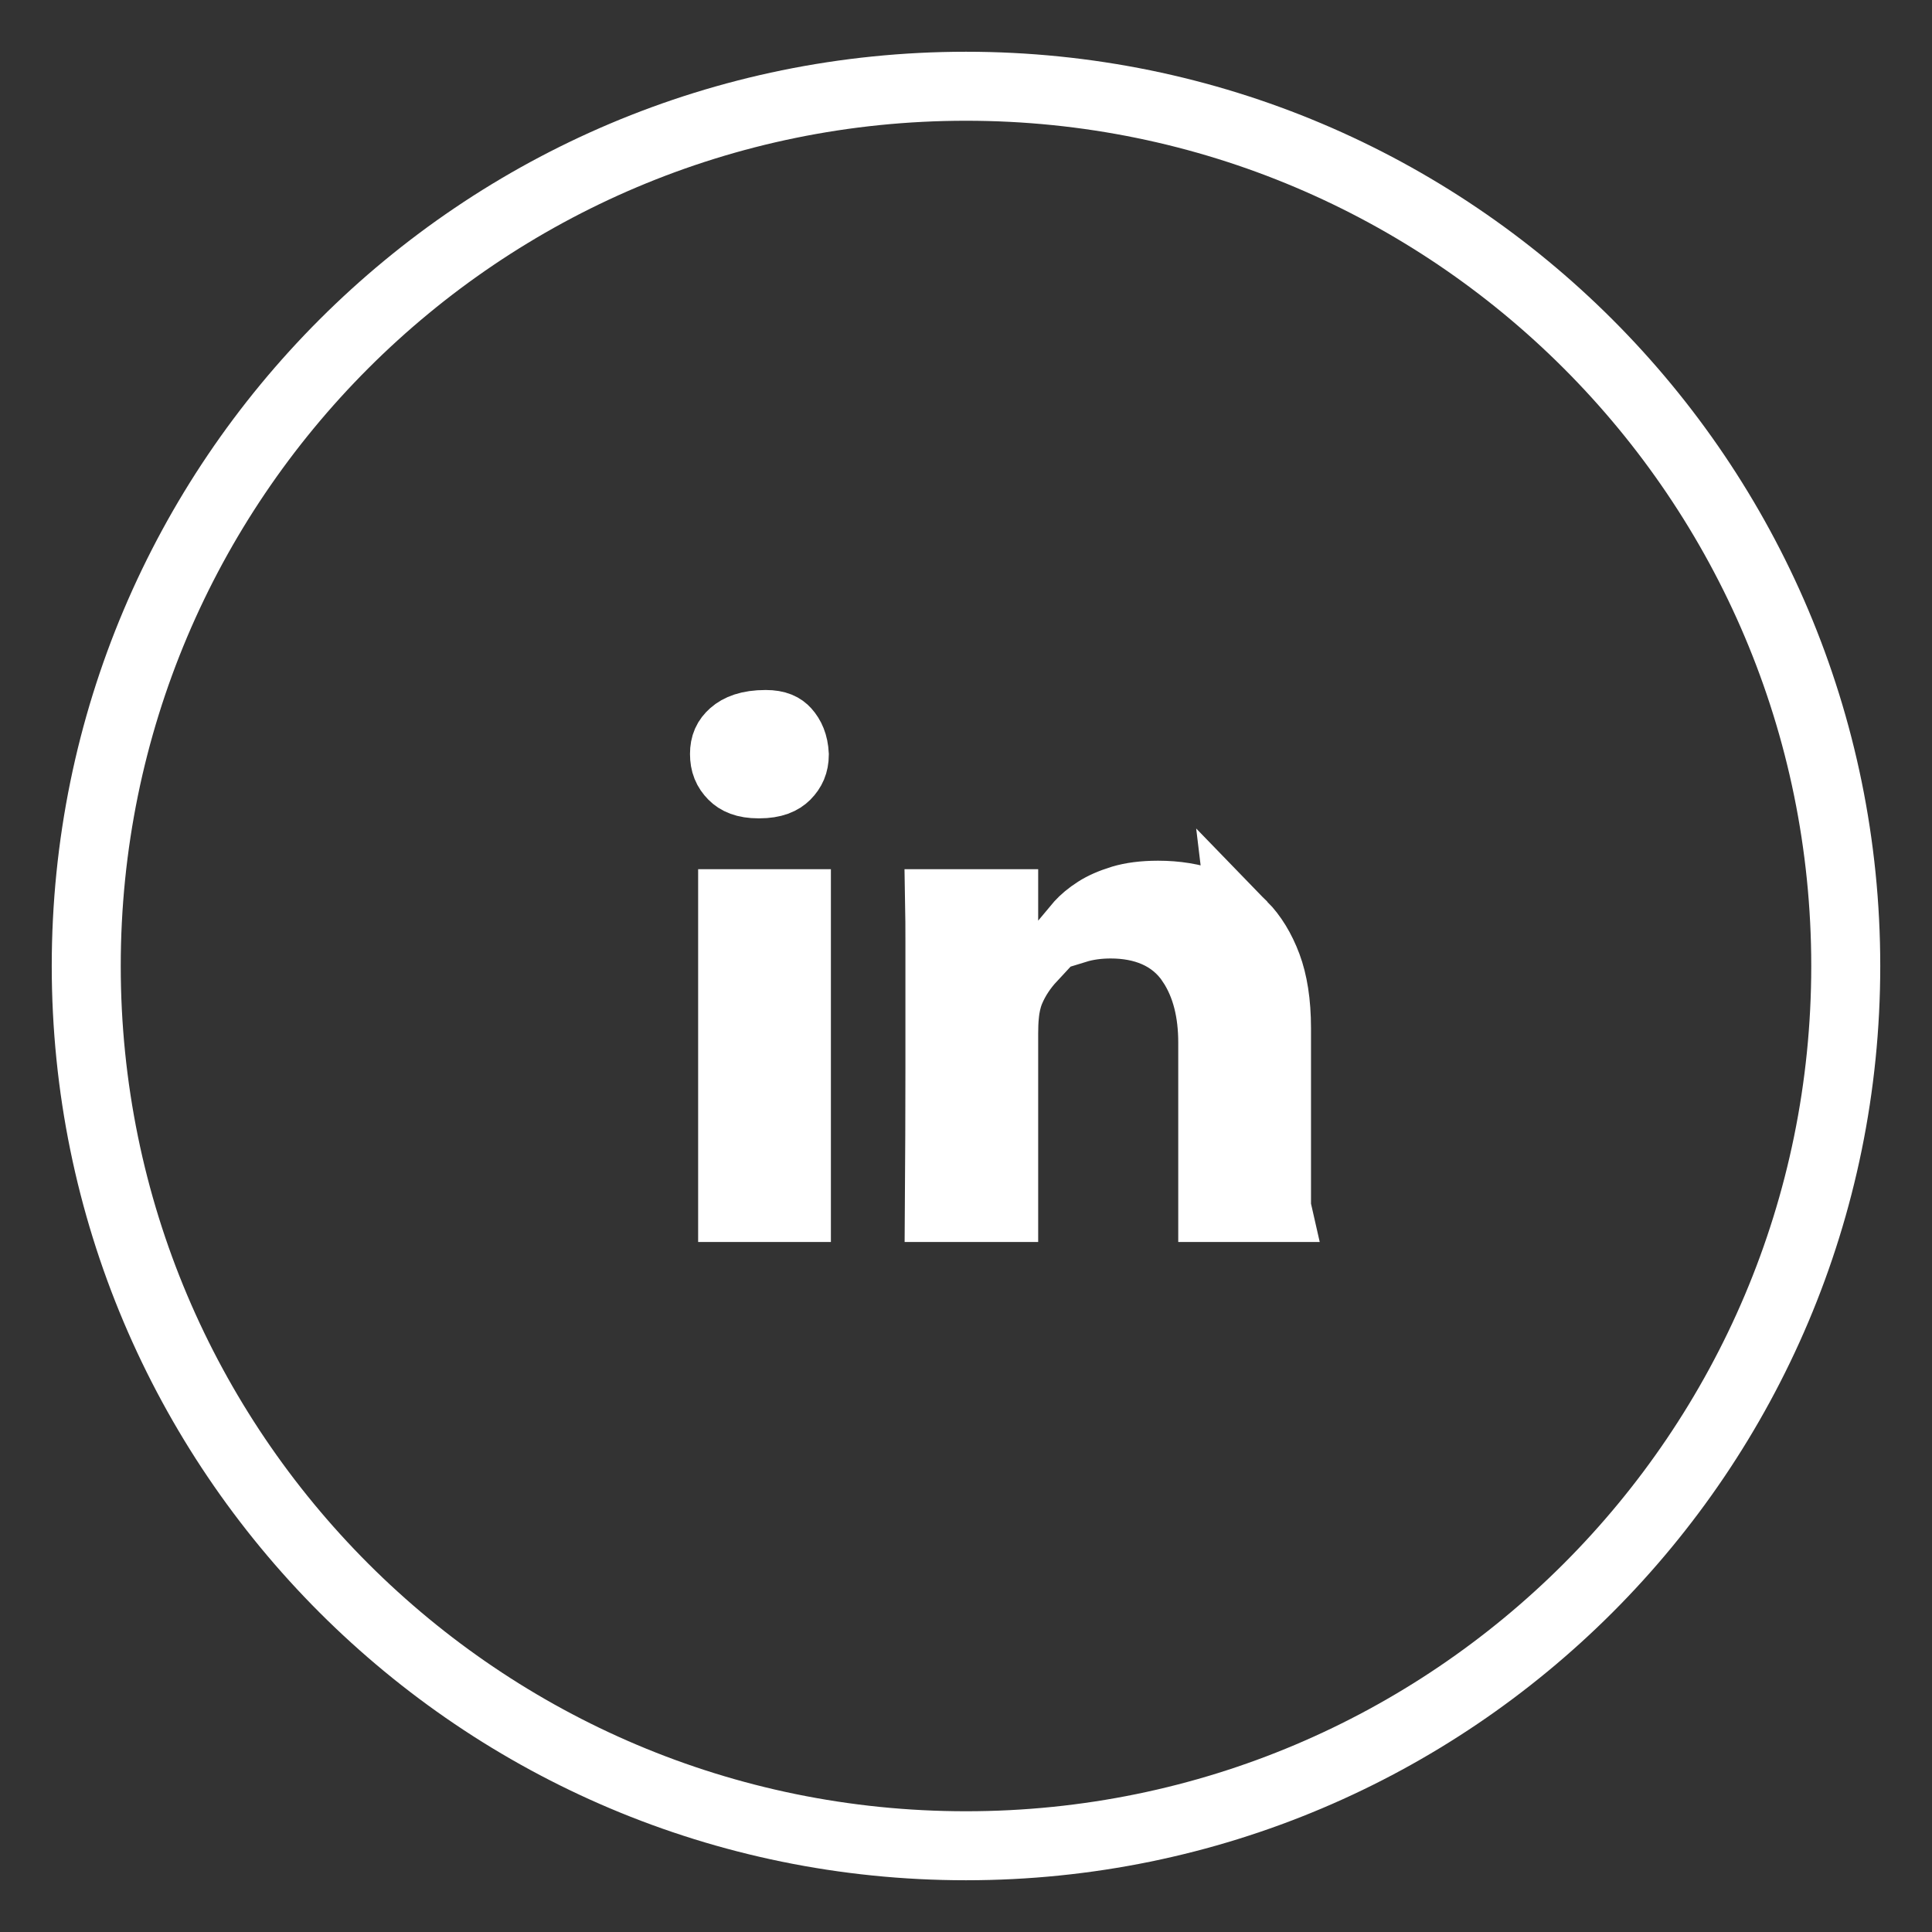
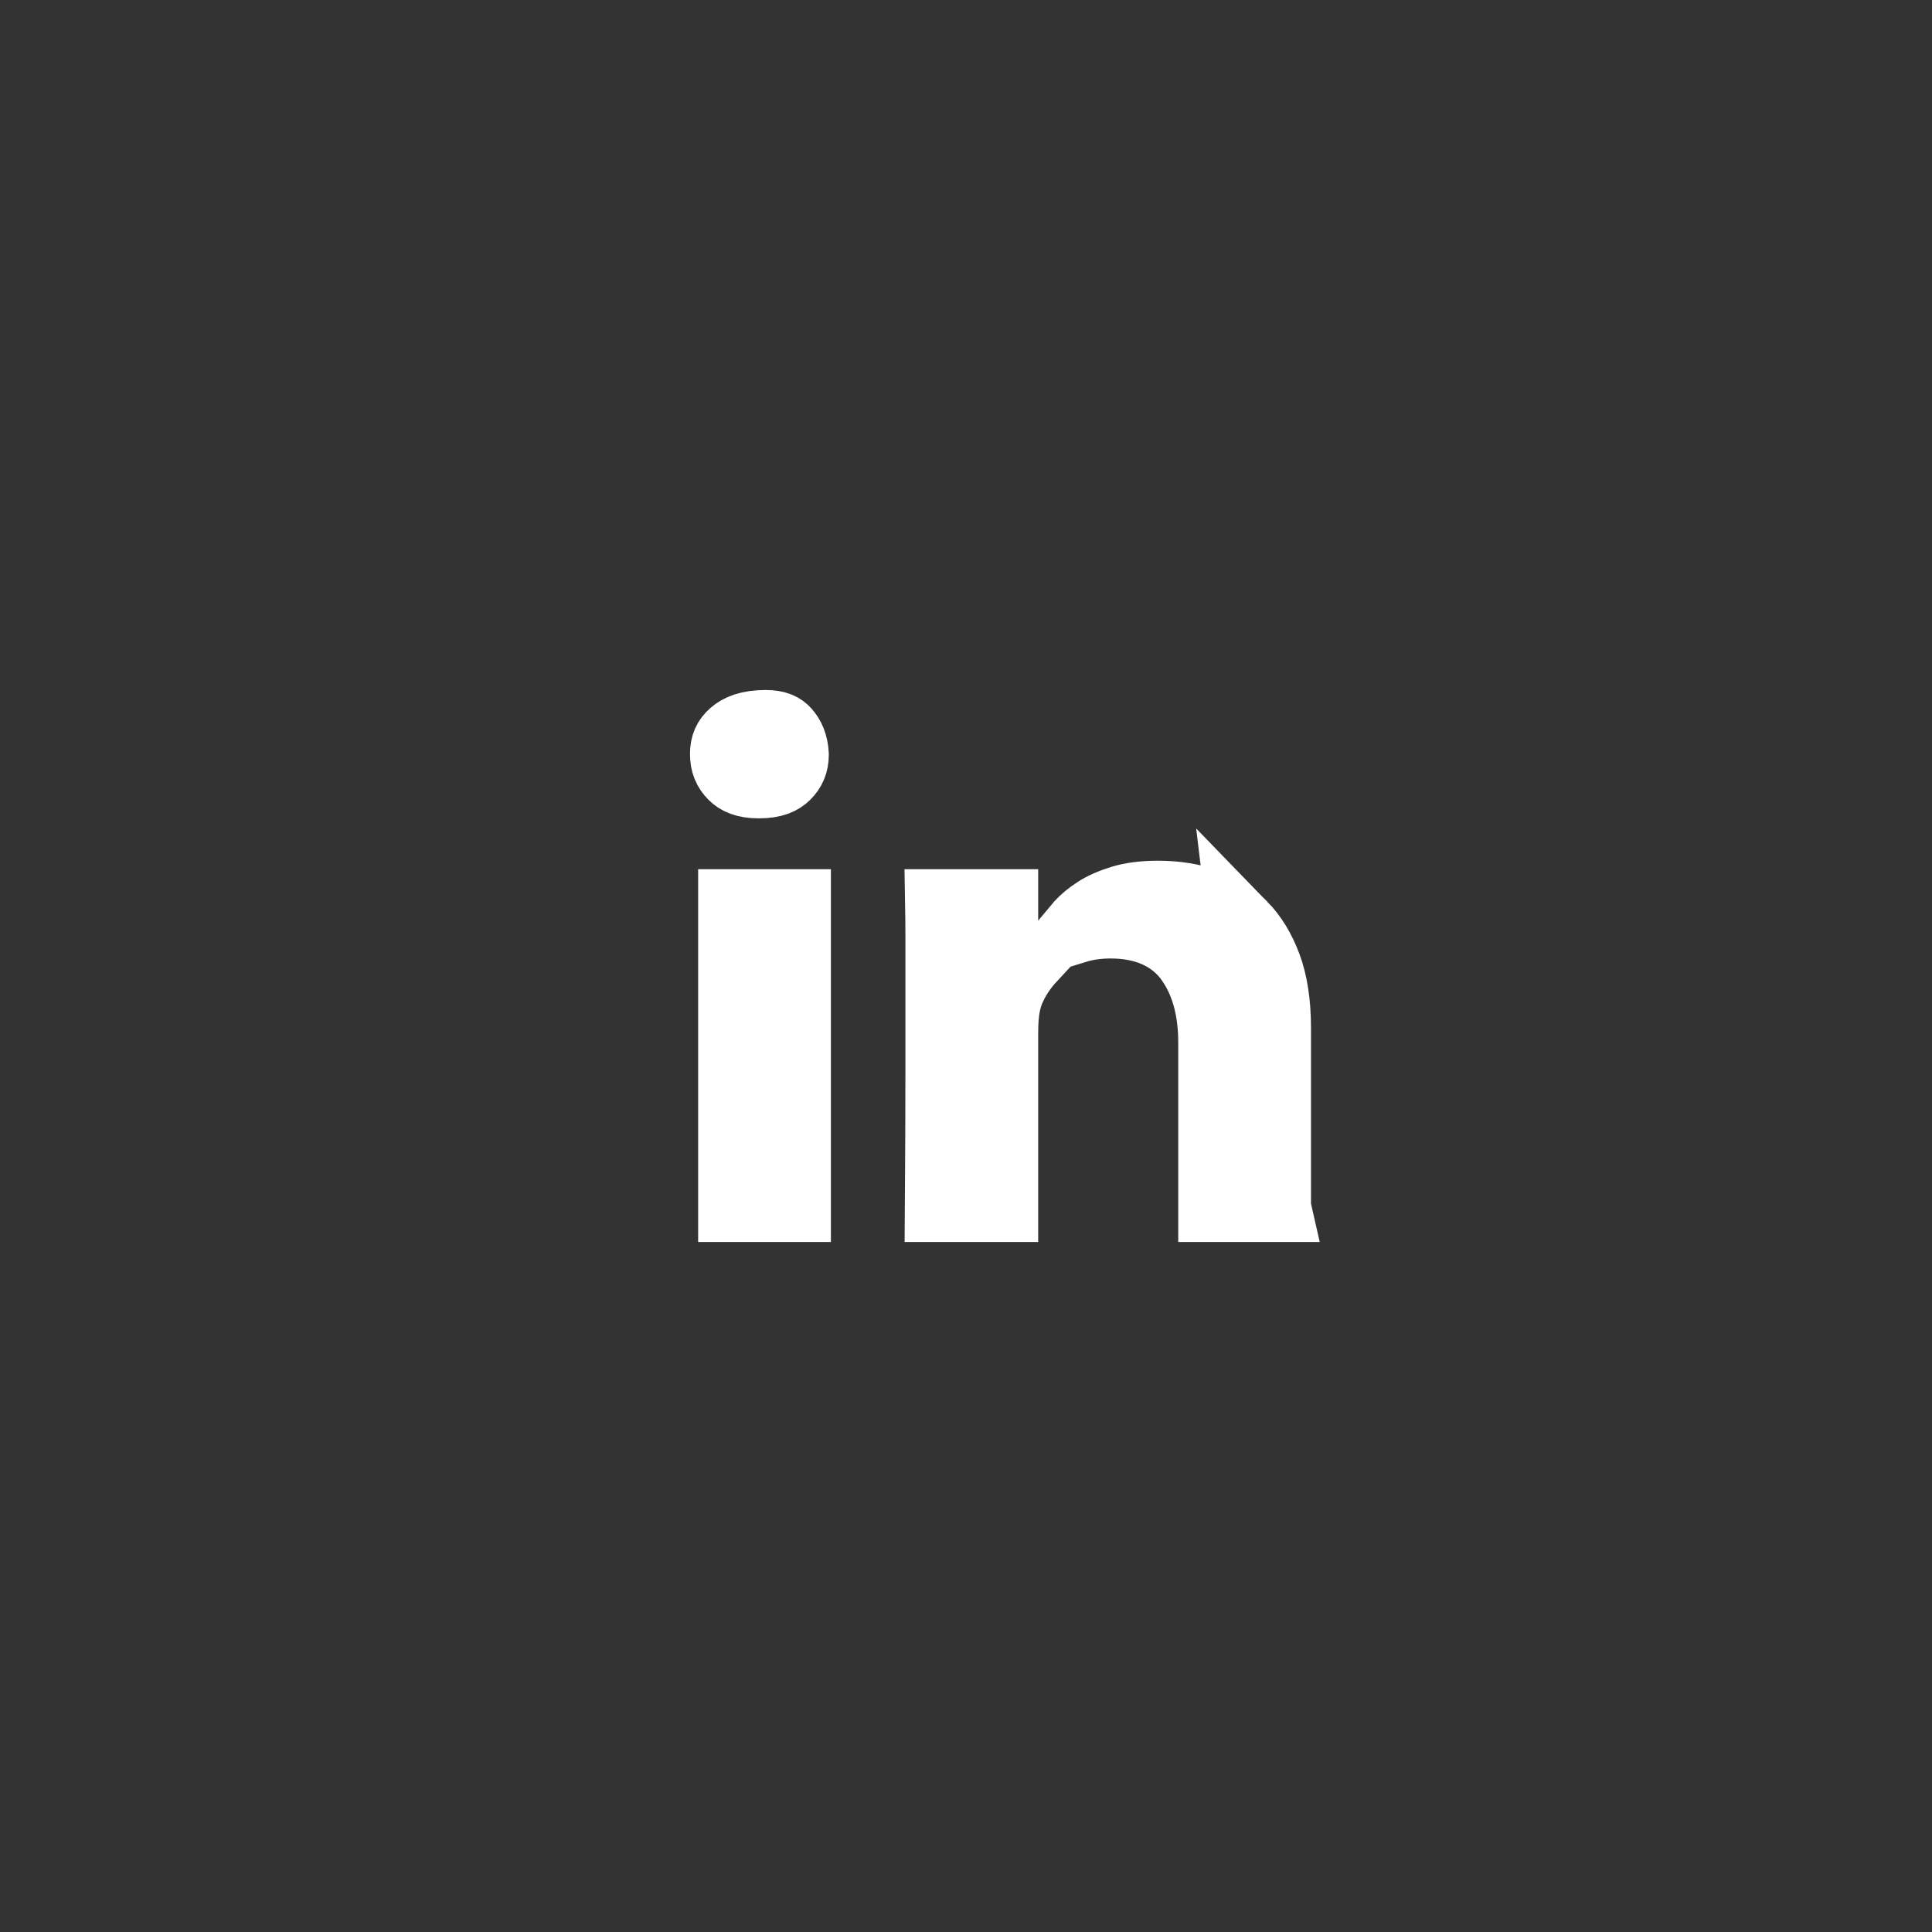
<svg xmlns="http://www.w3.org/2000/svg" width="28" height="28" viewBox="0 0 28 28" fill="none">
  <rect x="0" y="0" width="28" height="28" fill="#333333" stroke="none" />
-   <path d="M26.75 14C26.75 6.958 21.042 1.25 14 1.25C6.958 1.25 1.25 6.958 1.25 14C1.25 21.042 6.958 26.75 14 26.75C21.042 26.75 26.75 21.042 26.75 14Z" stroke="white" />
  <path d="M18.5 17.5V14.902C18.5 14.528 18.45 14.231 18.364 14C18.272 13.754 18.152 13.563 18.009 13.416L18.5 17.5ZM18.5 17.5H17.576V15.11C17.576 14.677 17.487 14.276 17.265 13.946L17.265 13.945C16.994 13.543 16.559 13.391 16.097 13.391C15.925 13.391 15.755 13.412 15.595 13.461C15.61 13.443 15.627 13.424 15.645 13.405C15.709 13.335 15.789 13.266 15.893 13.2L15.893 13.2C15.981 13.143 16.101 13.088 16.261 13.039C16.399 12.998 16.57 12.974 16.784 12.974C17.046 12.974 17.282 13.013 17.497 13.089L18.5 17.5ZM13.622 13.654C13.622 13.445 13.621 13.259 13.618 13.097H14.546V13.248L14.239 13.884H14.949C14.821 14.022 14.716 14.178 14.642 14.352L14.638 14.36L14.635 14.369C14.592 14.479 14.57 14.59 14.559 14.695L14.559 14.697C14.549 14.79 14.546 14.886 14.546 14.981V17.5H13.614C13.619 16.779 13.622 16.107 13.622 15.487V14.526V13.654ZM11.097 10.5C11.263 10.5 11.338 10.547 11.386 10.6C11.455 10.677 11.504 10.78 11.512 10.938C11.511 11.067 11.47 11.156 11.39 11.237C11.323 11.303 11.215 11.36 11.004 11.36H10.993C10.794 11.36 10.69 11.306 10.622 11.238C10.54 11.155 10.5 11.062 10.5 10.927C10.5 10.796 10.54 10.712 10.626 10.636C10.709 10.563 10.847 10.5 11.097 10.5ZM10.618 13.097H11.542V17.5H10.618V13.097ZM17.497 13.089C17.696 13.159 17.864 13.267 18.009 13.416L17.497 13.089Z" fill="#C9C9C9" stroke="white" />
</svg>